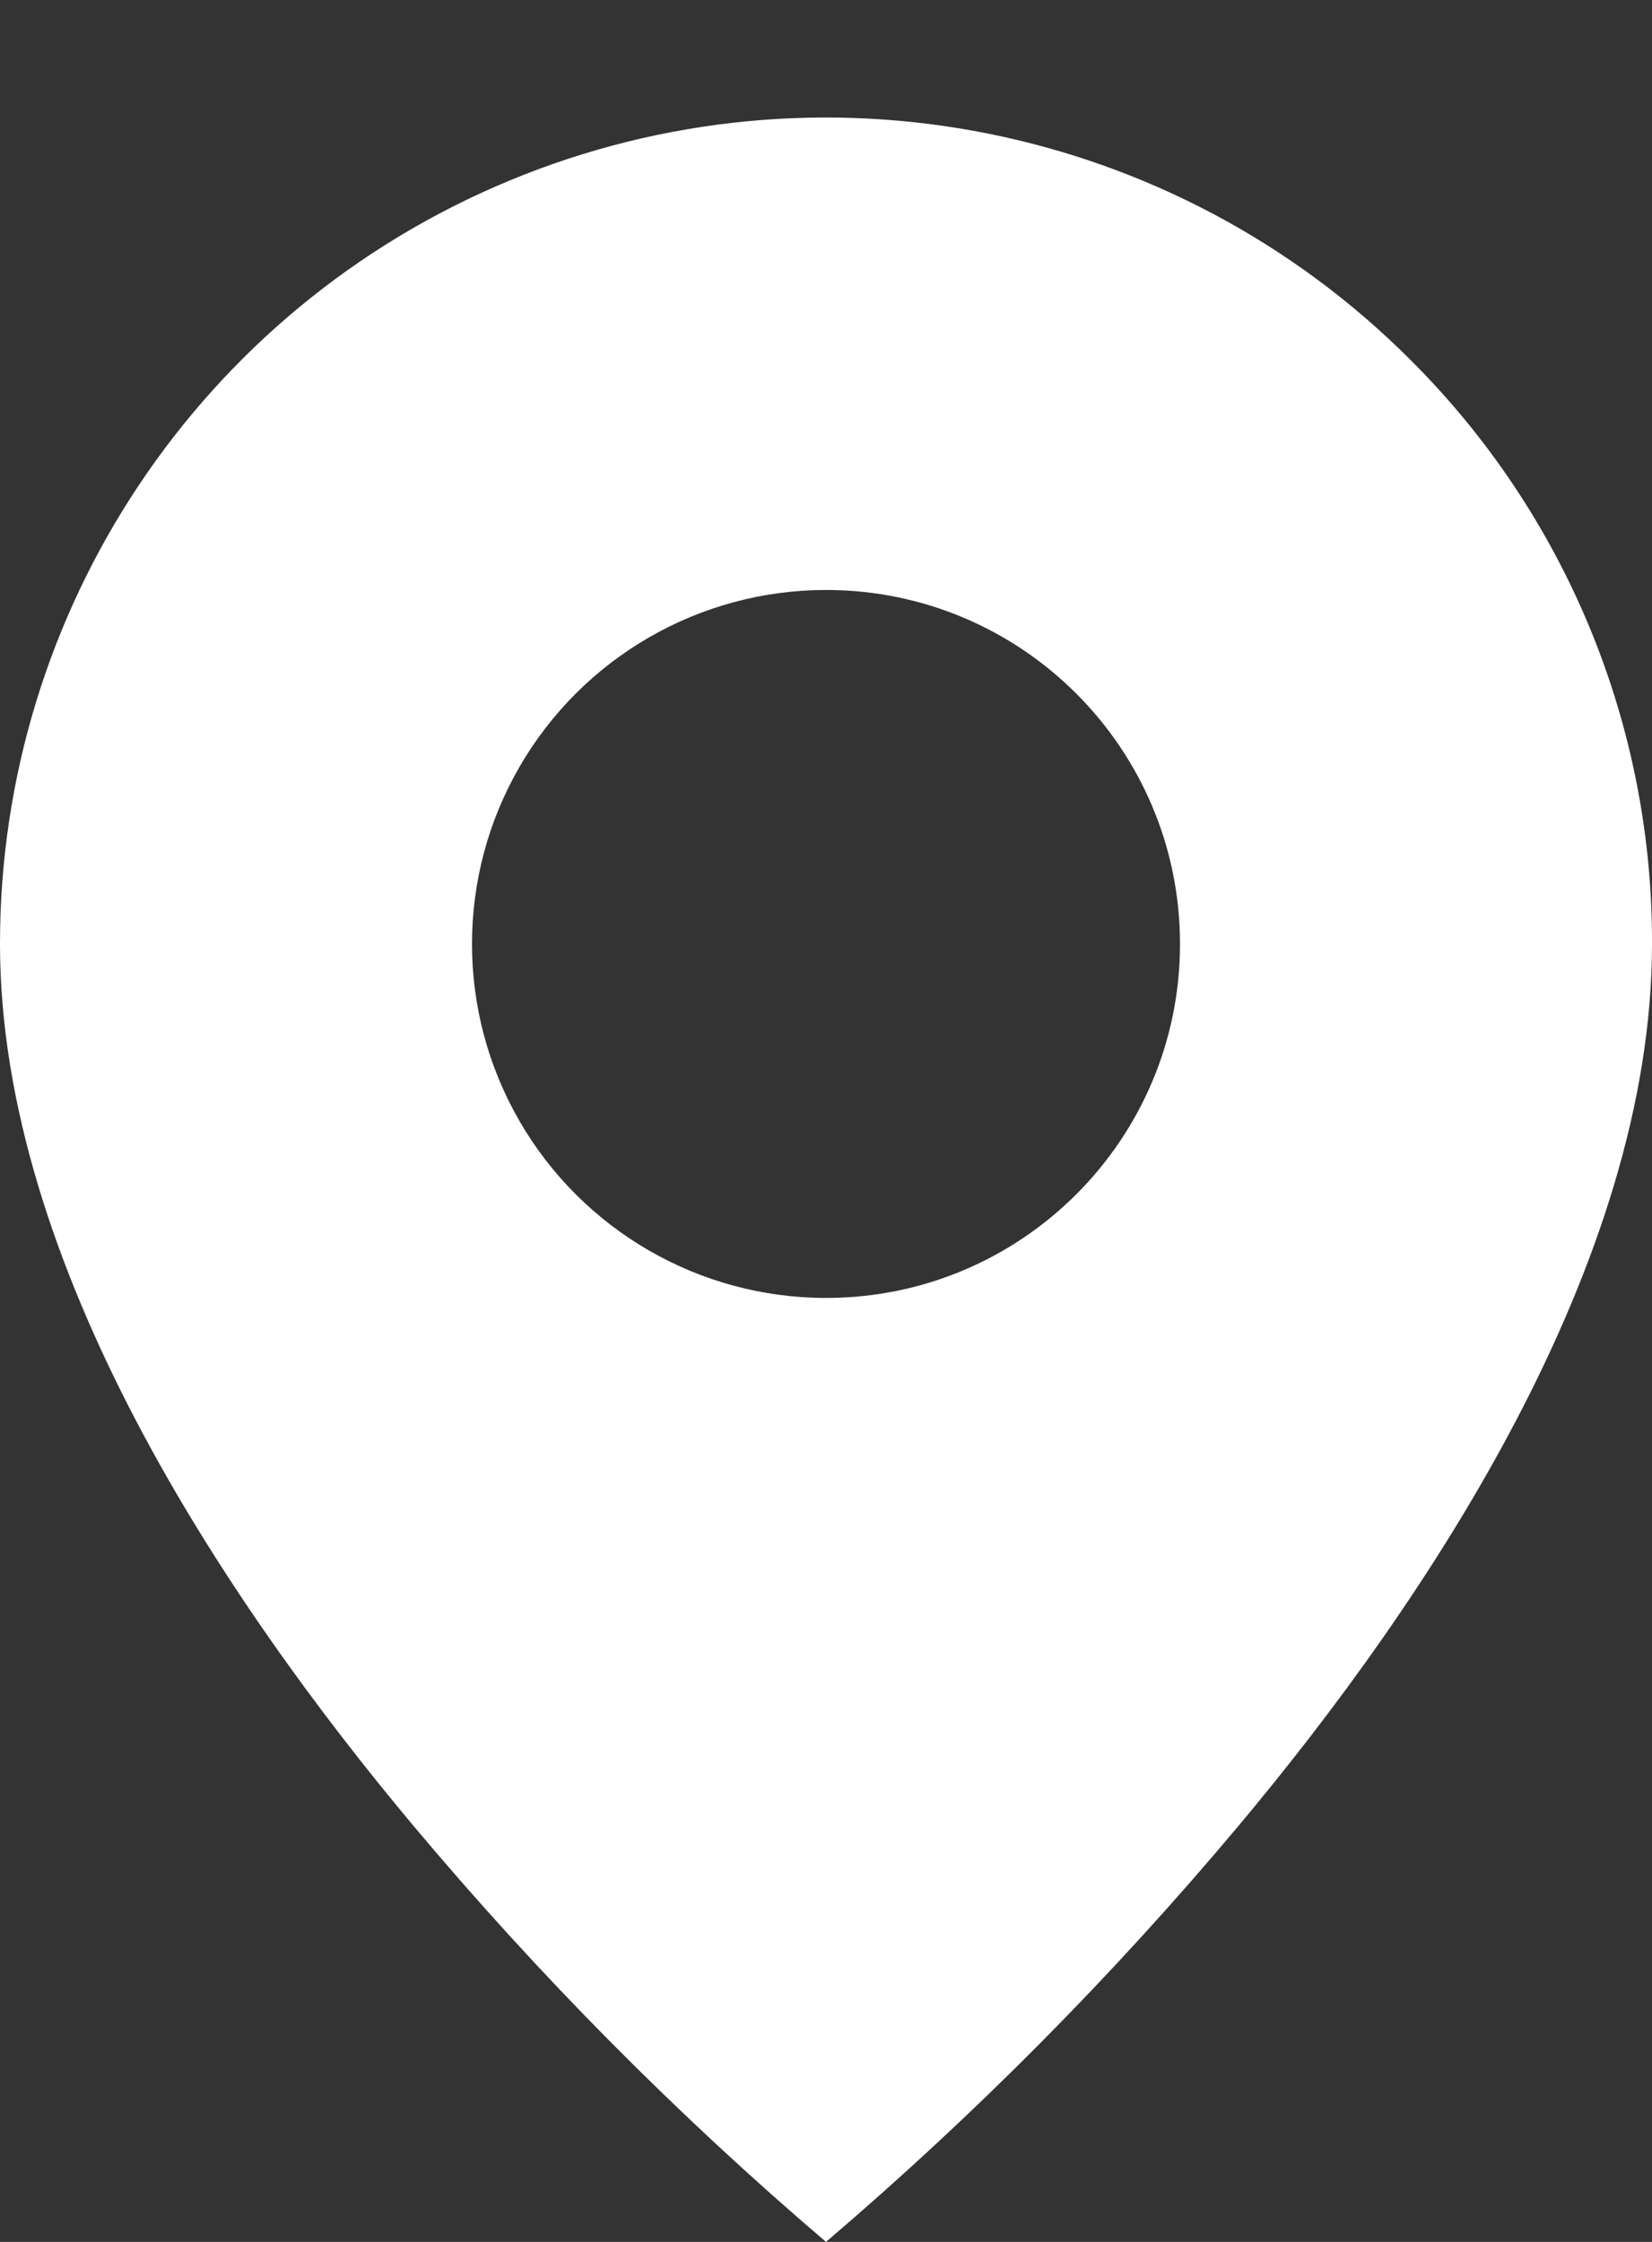
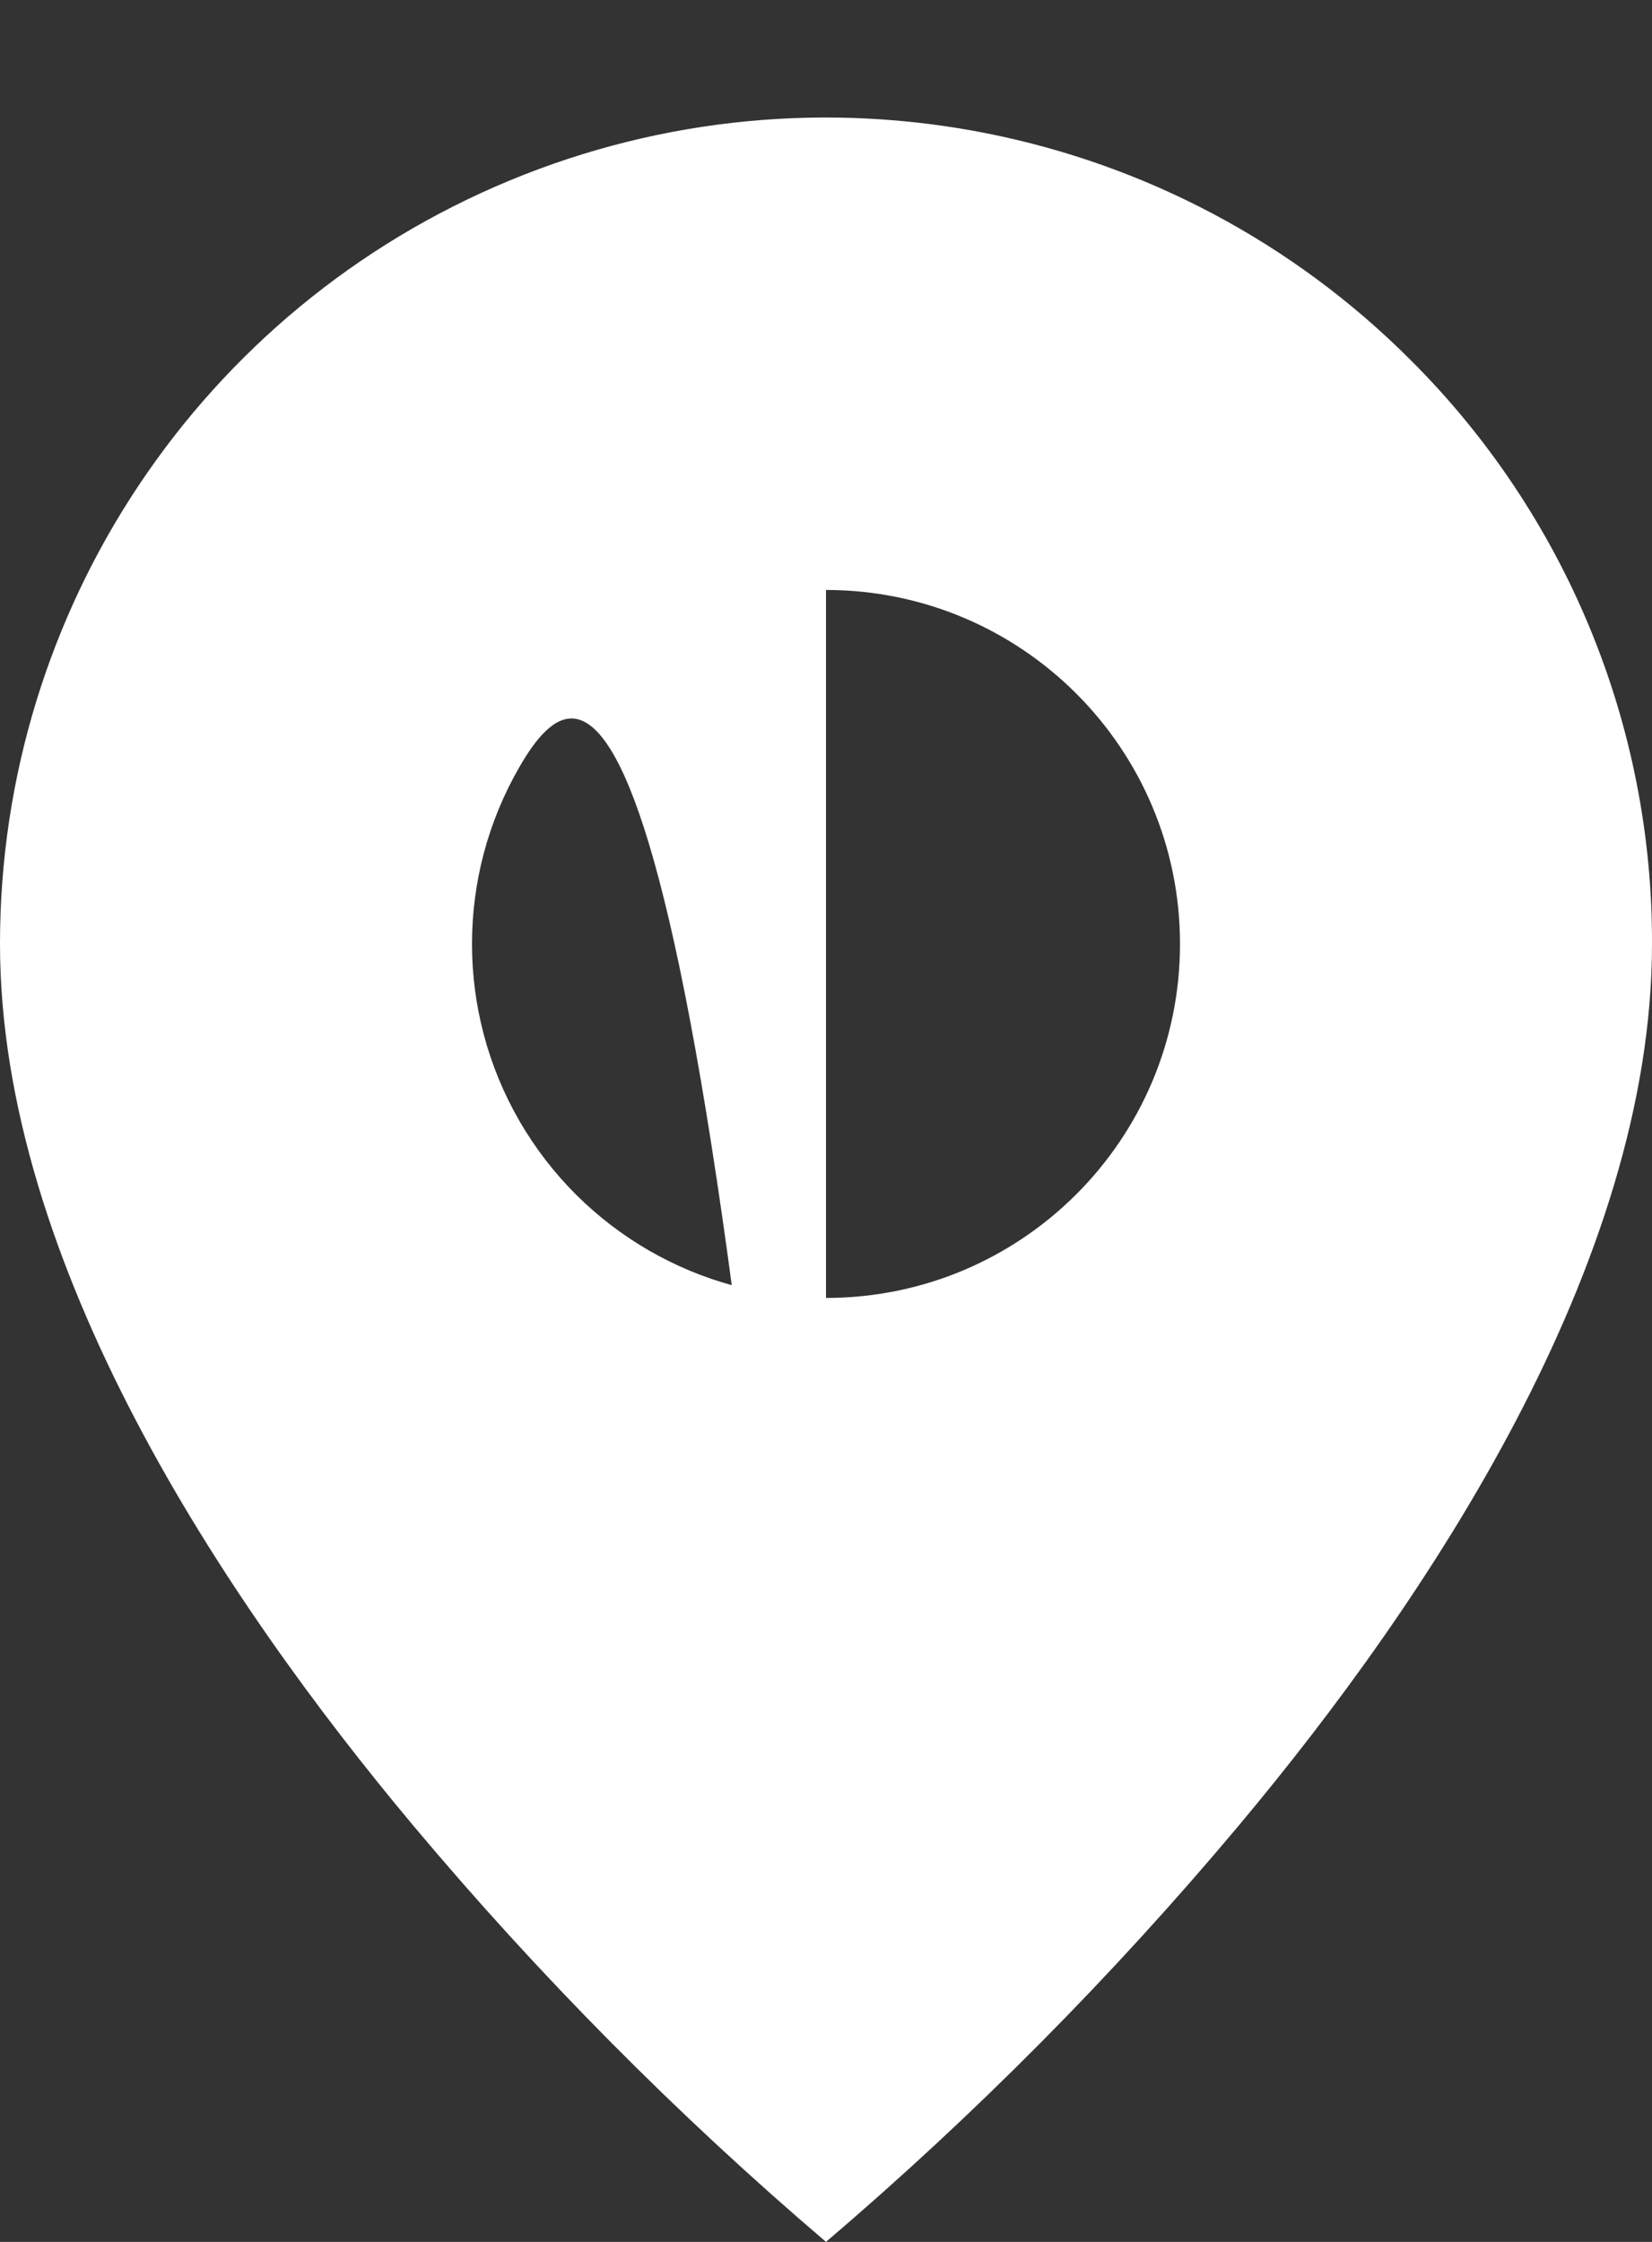
<svg xmlns="http://www.w3.org/2000/svg" fill="none" height="19" viewBox="0 0 14 19" width="14">
  <rect x="0" y="0" width="14" height="19" fill="#333333" stroke="none" />
-   <path d="M7 19C5.737 17.922 4.566 16.741 3.5 15.469C1.9 13.558 8.83662e-07 10.712 8.83662e-07 8C-0.001 5.167 1.704 2.613 4.321 1.529C6.938 0.445 9.95 1.045 11.952 3.049C13.268 4.359 14.006 6.142 14 8C14 10.712 12.1 13.558 10.5 15.469C9.434 16.741 8.263 17.922 7 19ZM7 5C5.928 5 4.938 5.572 4.402 6.5C3.866 7.428 3.866 8.572 4.402 9.5C4.938 10.428 5.928 11 7 11C8.657 11 10 9.657 10 8C10 6.343 8.657 5 7 5Z" fill="white" />
+   <path d="M7 19C5.737 17.922 4.566 16.741 3.5 15.469C1.9 13.558 8.83662e-07 10.712 8.83662e-07 8C-0.001 5.167 1.704 2.613 4.321 1.529C6.938 0.445 9.95 1.045 11.952 3.049C13.268 4.359 14.006 6.142 14 8C14 10.712 12.1 13.558 10.5 15.469C9.434 16.741 8.263 17.922 7 19ZC5.928 5 4.938 5.572 4.402 6.5C3.866 7.428 3.866 8.572 4.402 9.5C4.938 10.428 5.928 11 7 11C8.657 11 10 9.657 10 8C10 6.343 8.657 5 7 5Z" fill="white" />
</svg>